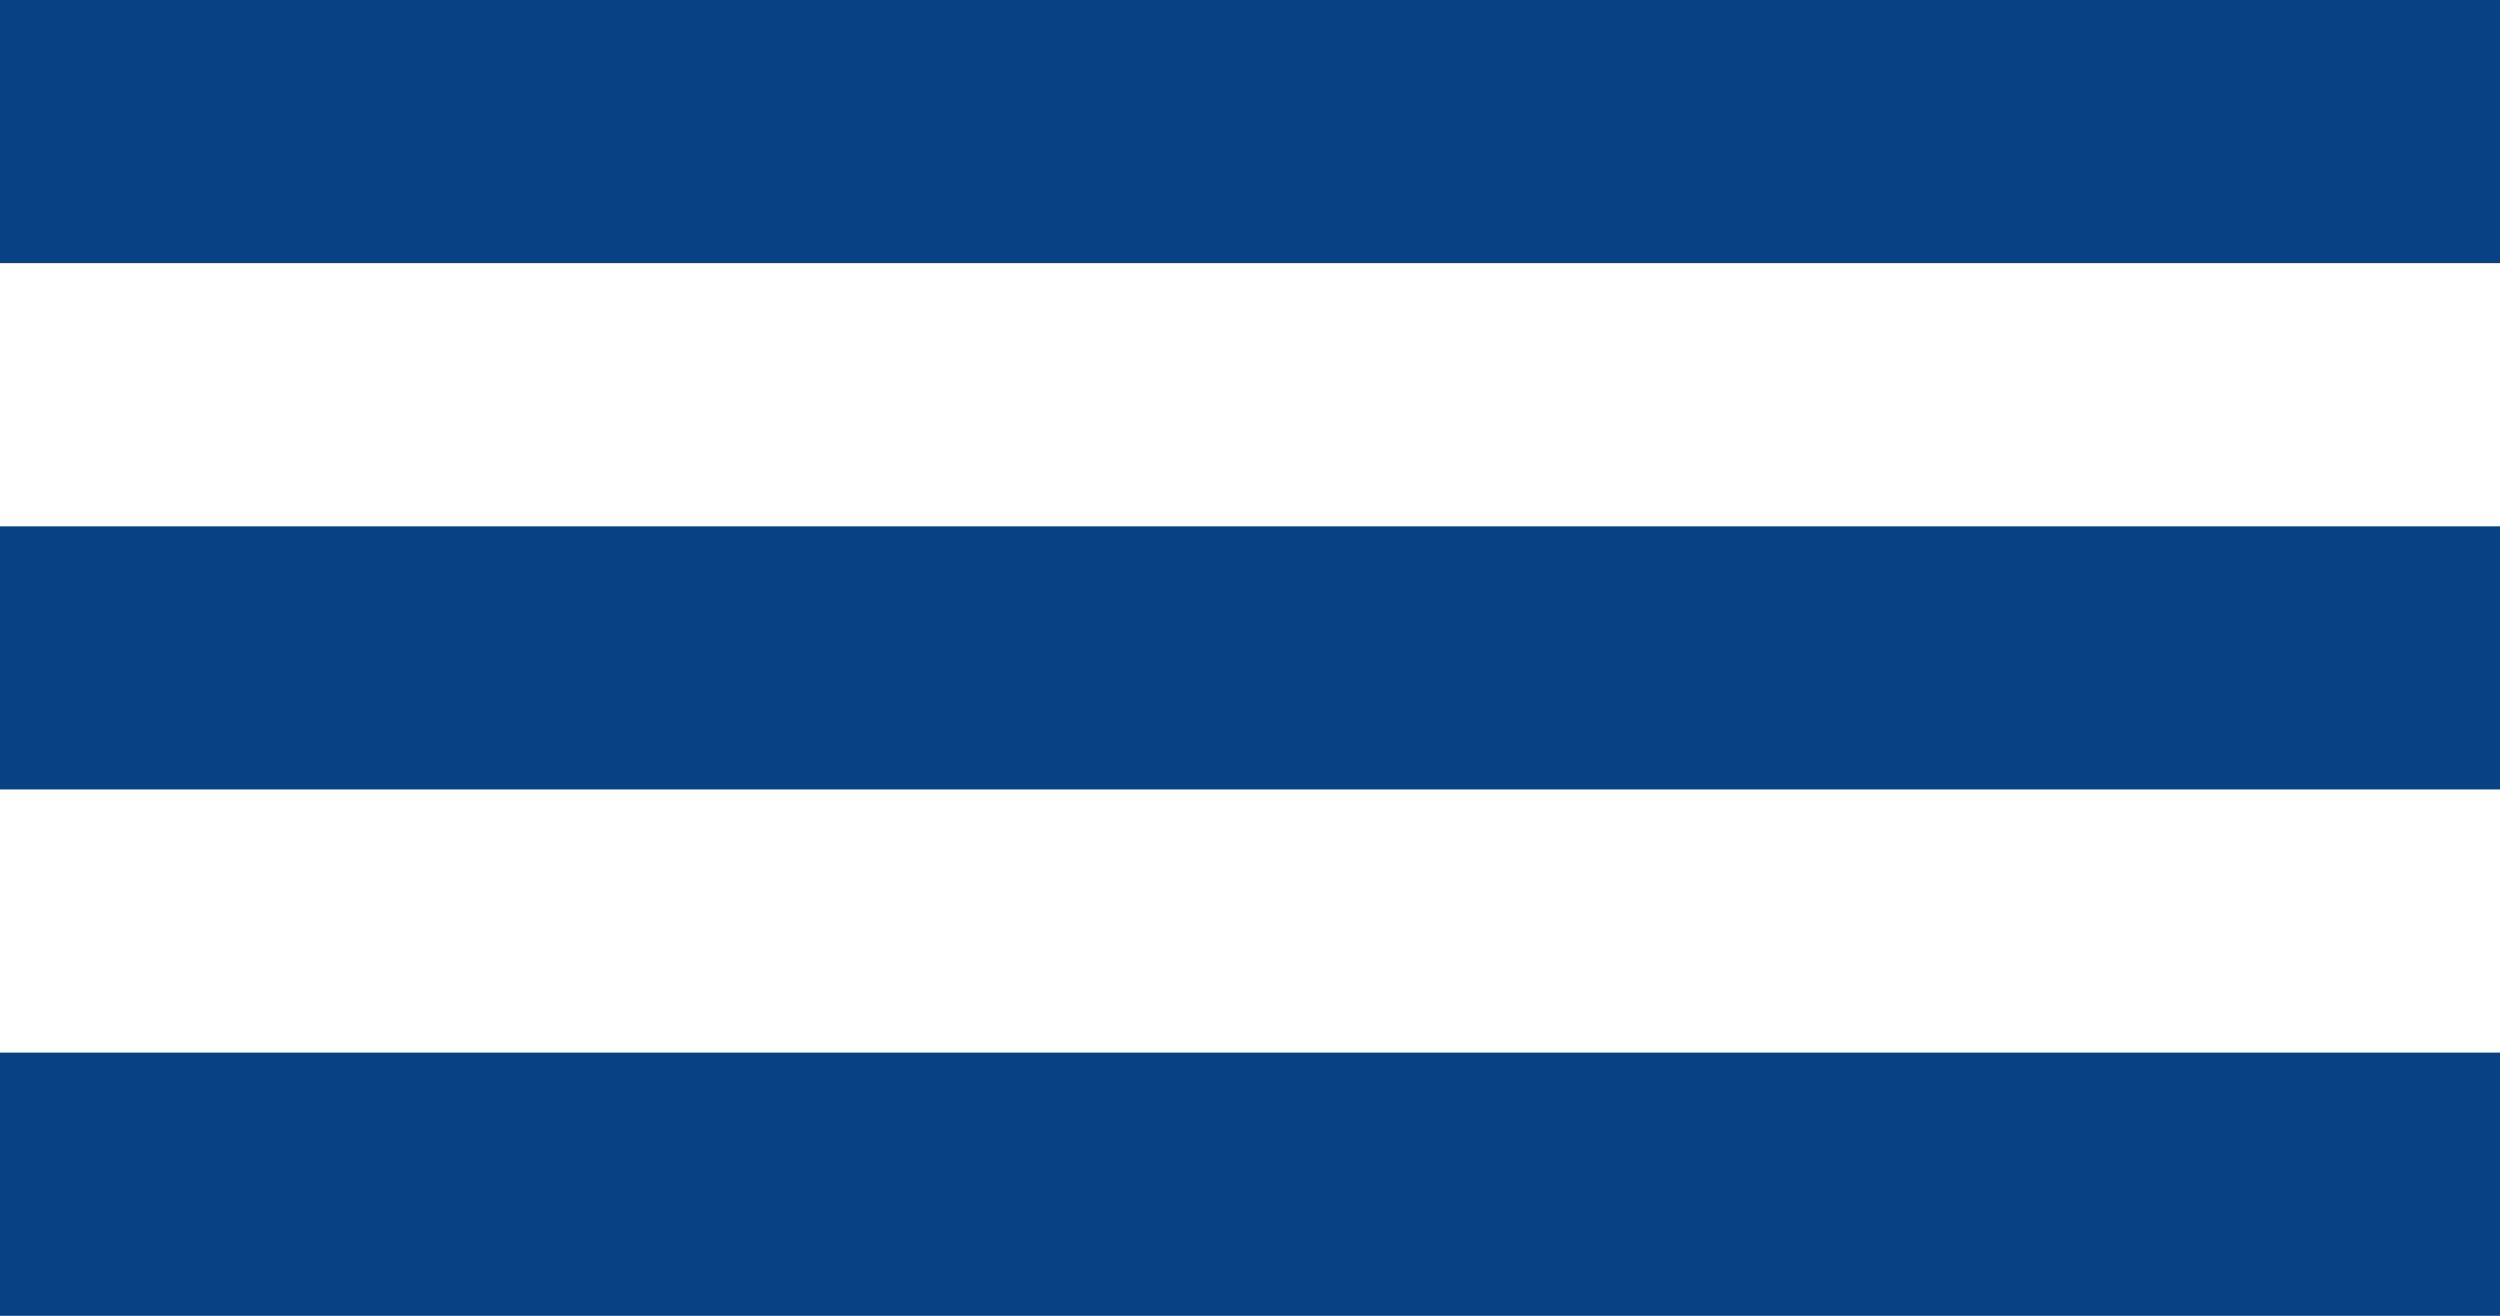
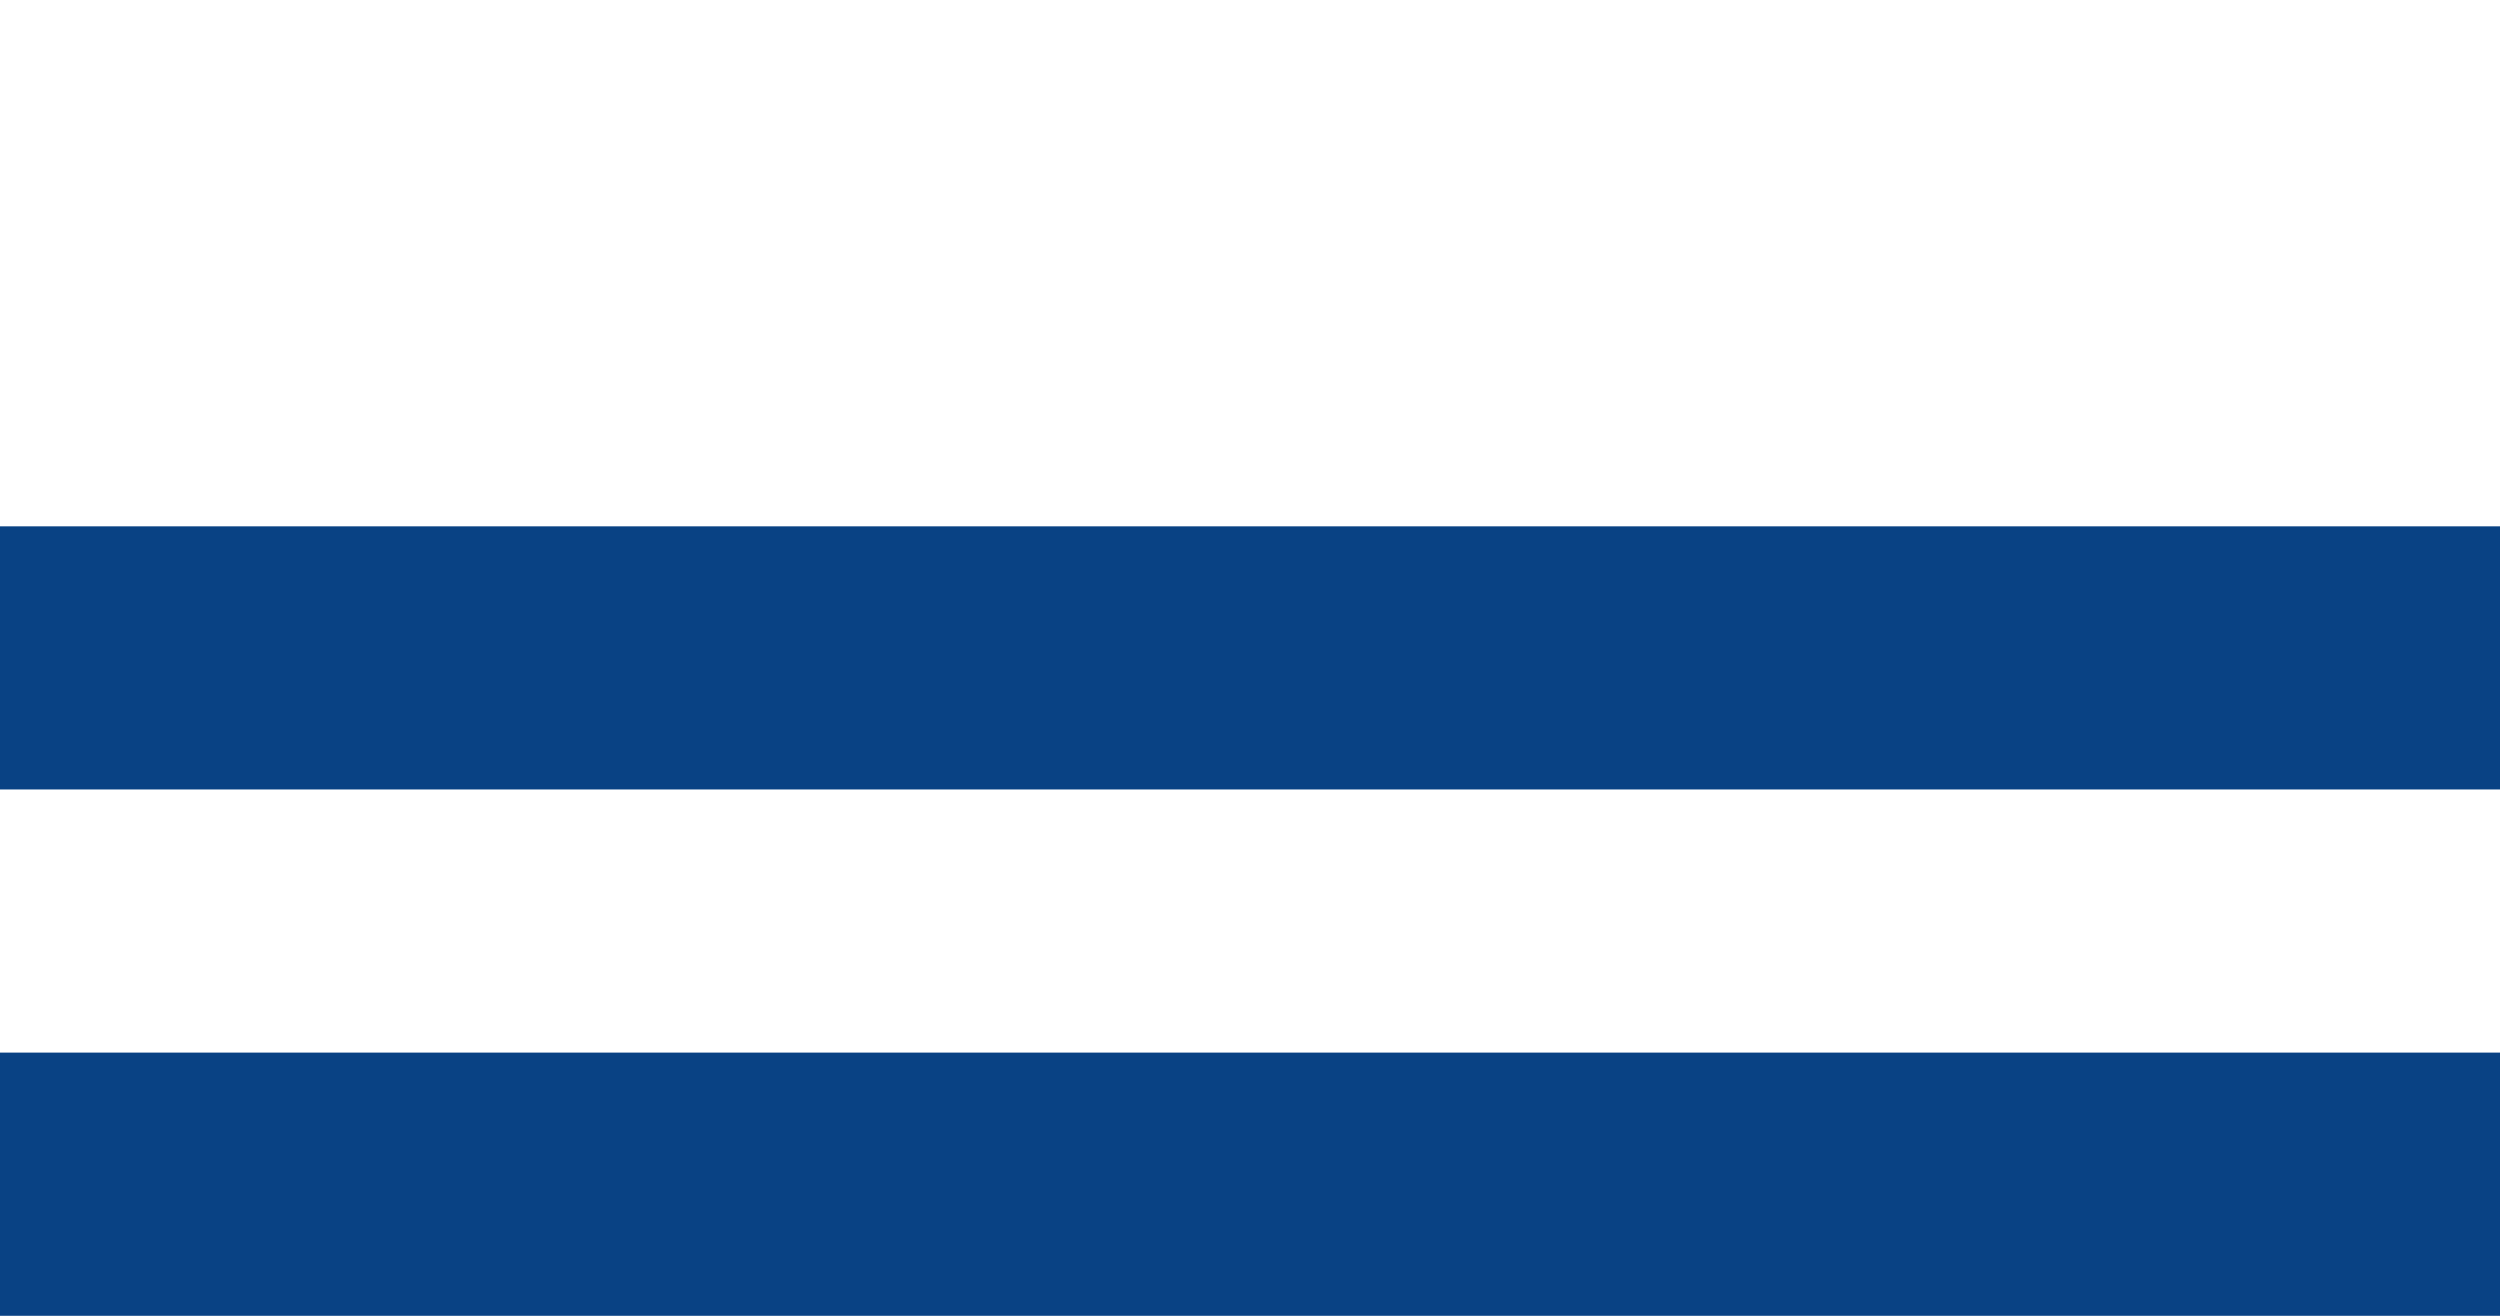
<svg xmlns="http://www.w3.org/2000/svg" width="19" height="10" viewBox="0 0 19 10" fill="none">
-   <path fill-rule="evenodd" clip-rule="evenodd" d="M0 0H19V2H0V0ZM0 4H19V6H0V4ZM19 8H0V10H19V8Z" fill="#094284" />
+   <path fill-rule="evenodd" clip-rule="evenodd" d="M0 0H19H0V0ZM0 4H19V6H0V4ZM19 8H0V10H19V8Z" fill="#094284" />
</svg>